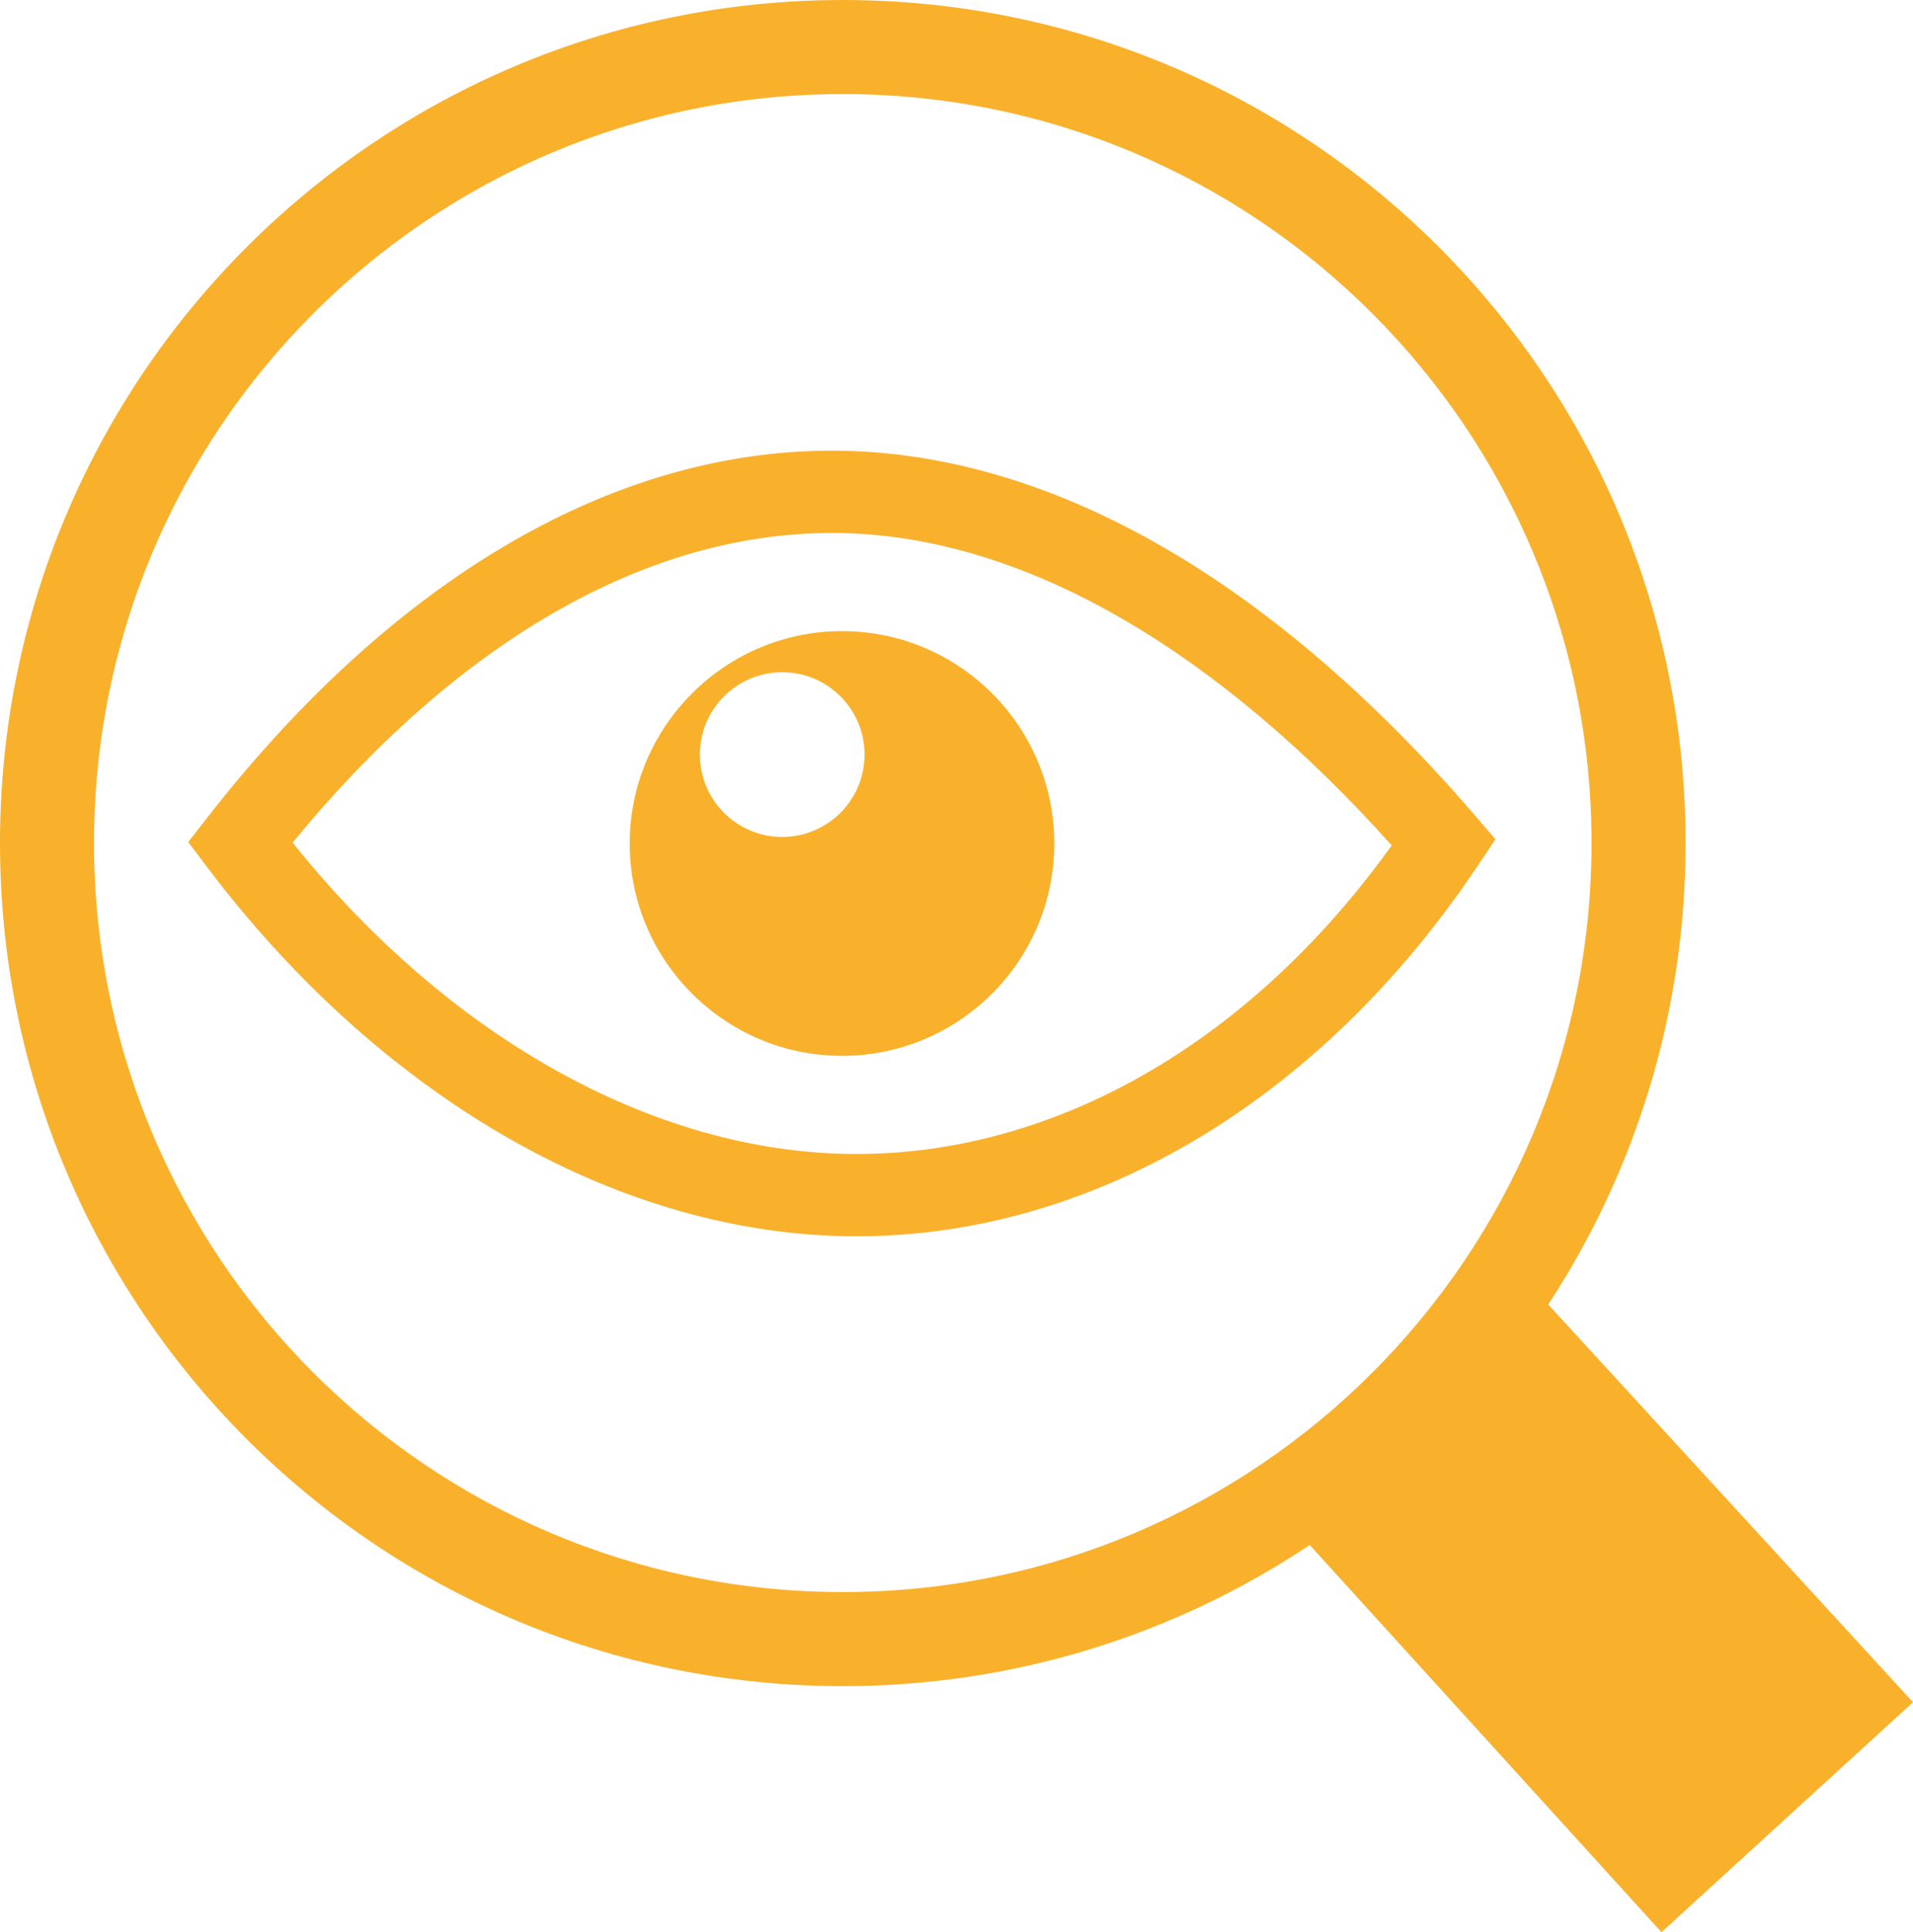
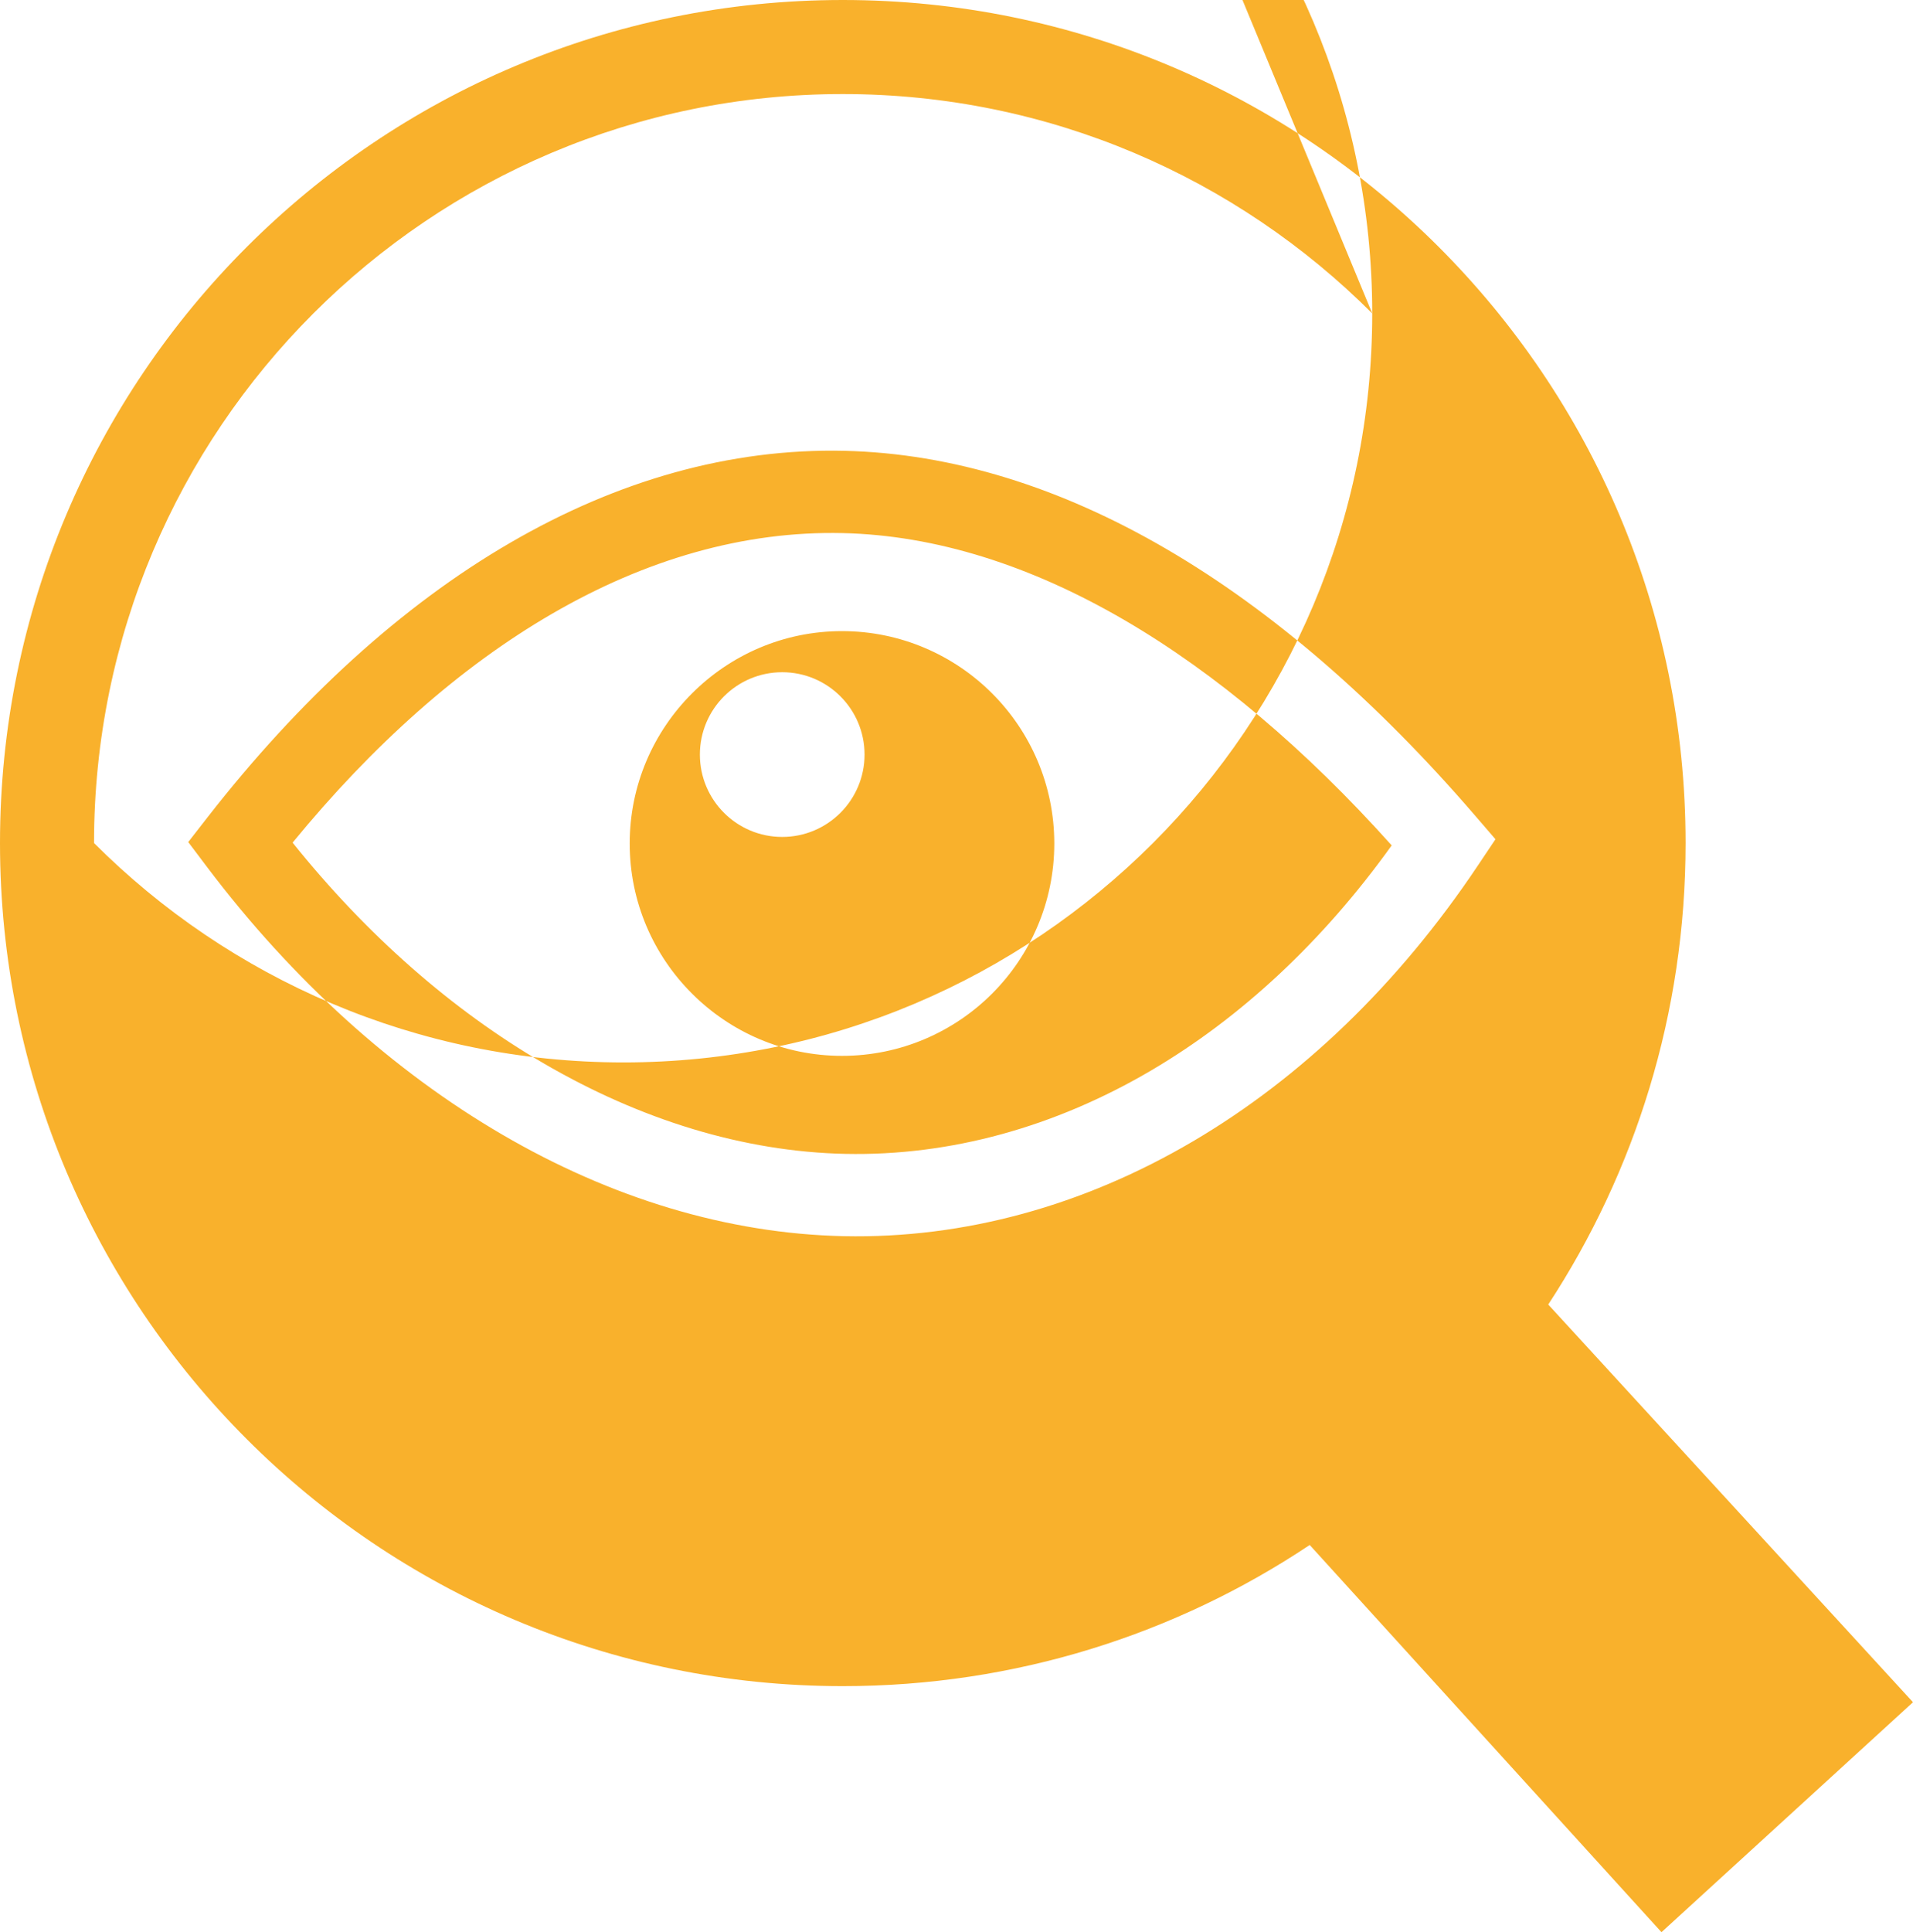
<svg xmlns="http://www.w3.org/2000/svg" shape-rendering="geometricPrecision" text-rendering="geometricPrecision" image-rendering="optimizeQuality" fill-rule="evenodd" clip-rule="evenodd" viewBox="0 0 507 511.92">
-   <path fill="#f9b12c" d="M223.36 0c61.68 0 117.53 25 157.95 65.43 40.42 40.42 65.42 96.26 65.42 157.94 0 45.12-13.39 87.12-36.4 122.25L507 450.99l-66.66 60.93-93.23-102.59c-35.42 23.63-77.98 37.4-123.75 37.4-61.67 0-117.52-25-157.94-65.42C25 340.88 0 285.04 0 223.36c0-61.67 25-117.52 65.42-157.94S161.69 0 223.36 0zm-16.05 178.1c12.05 0 21.82 9.77 21.82 21.82s-9.77 21.82-21.82 21.82-21.82-9.77-21.82-21.82 9.77-21.82 21.82-21.82zM55.05 216.47c24.31-31.16 51.43-55.99 80.23-72.7 28.22-16.38 58.07-25.02 88.52-24.33 28.53.66 57.29 9.64 85.4 26.05 28.02 16.35 55.55 40.18 81.71 70.56l5.43 6.3-4.62 6.9c-21.19 31.7-47.11 56.41-75.52 73.12-29.04 17.09-60.69 25.81-92.56 25.14-30.85-.65-61.75-10.12-90.55-26.92-28.79-16.79-55.57-40.91-78.17-70.82l-5.03-6.67 5.16-6.63zm168.11-49.26c15.51 0 29.6 6.32 39.78 16.5 10.17 10.17 16.48 24.26 16.48 39.77 0 15.51-6.31 29.59-16.48 39.77-10.18 10.18-24.27 16.49-39.78 16.49-15.51 0-29.57-6.31-39.75-16.49-10.21-10.18-16.52-24.26-16.52-39.77 0-15.5 6.3-29.55 16.5-39.75 10.23-10.23 24.28-16.52 39.77-16.52zm-76.93-4.55c-24.34 14.12-47.51 34.76-68.68 60.59 19.69 24.55 42.37 44.4 66.49 58.45 25.7 14.99 53.02 23.44 80.03 24.01 27.8.58 55.53-7.1 81.11-22.15 23.52-13.84 45.27-33.93 63.66-59.58-22.83-25.47-46.61-45.56-70.67-59.6-25-14.59-50.2-22.57-74.8-23.14-26.29-.6-52.32 7.01-77.14 21.42zm217.46-79.61c-35.91-35.91-85.53-58.13-140.33-58.13-54.8 0-104.41 22.22-140.32 58.13-35.91 35.91-58.12 85.51-58.12 140.31s22.21 104.42 58.12 140.32c35.91 35.92 85.52 58.12 140.32 58.12s104.42-22.2 140.33-58.12c35.91-35.9 58.11-85.51 58.11-140.32 0-54.8-22.2-104.4-58.11-140.31z" />
+   <path fill="#f9b12c" d="M223.36 0c61.68 0 117.53 25 157.95 65.43 40.42 40.42 65.42 96.26 65.42 157.94 0 45.12-13.39 87.12-36.4 122.25L507 450.99l-66.66 60.93-93.23-102.59c-35.42 23.63-77.98 37.4-123.75 37.4-61.67 0-117.52-25-157.94-65.42C25 340.88 0 285.04 0 223.36c0-61.67 25-117.52 65.42-157.94S161.69 0 223.36 0zm-16.05 178.1c12.05 0 21.82 9.77 21.82 21.82s-9.77 21.82-21.82 21.82-21.82-9.77-21.82-21.82 9.77-21.82 21.82-21.82zM55.05 216.47c24.31-31.16 51.43-55.99 80.23-72.7 28.22-16.38 58.07-25.02 88.52-24.33 28.53.66 57.29 9.64 85.4 26.05 28.02 16.35 55.55 40.18 81.71 70.56l5.43 6.3-4.62 6.9c-21.19 31.7-47.11 56.41-75.52 73.12-29.04 17.09-60.69 25.81-92.56 25.14-30.85-.65-61.75-10.12-90.55-26.92-28.79-16.79-55.57-40.91-78.17-70.82l-5.03-6.67 5.16-6.63zm168.11-49.26c15.51 0 29.6 6.32 39.78 16.5 10.17 10.17 16.48 24.26 16.48 39.77 0 15.51-6.31 29.59-16.48 39.77-10.18 10.18-24.27 16.49-39.78 16.49-15.51 0-29.57-6.31-39.75-16.49-10.21-10.18-16.52-24.26-16.52-39.77 0-15.5 6.3-29.55 16.5-39.75 10.23-10.23 24.28-16.52 39.77-16.52zm-76.93-4.55c-24.34 14.12-47.51 34.76-68.68 60.59 19.69 24.55 42.37 44.4 66.49 58.45 25.7 14.99 53.02 23.44 80.03 24.01 27.8.58 55.53-7.1 81.11-22.15 23.52-13.84 45.27-33.93 63.66-59.58-22.83-25.47-46.61-45.56-70.67-59.6-25-14.59-50.2-22.57-74.8-23.14-26.29-.6-52.32 7.01-77.14 21.42zm217.46-79.61c-35.91-35.91-85.53-58.13-140.33-58.13-54.8 0-104.41 22.22-140.32 58.13-35.91 35.91-58.12 85.51-58.12 140.31c35.91 35.92 85.52 58.12 140.32 58.12s104.42-22.2 140.33-58.12c35.91-35.9 58.11-85.51 58.11-140.32 0-54.8-22.2-104.4-58.11-140.31z" />
</svg>